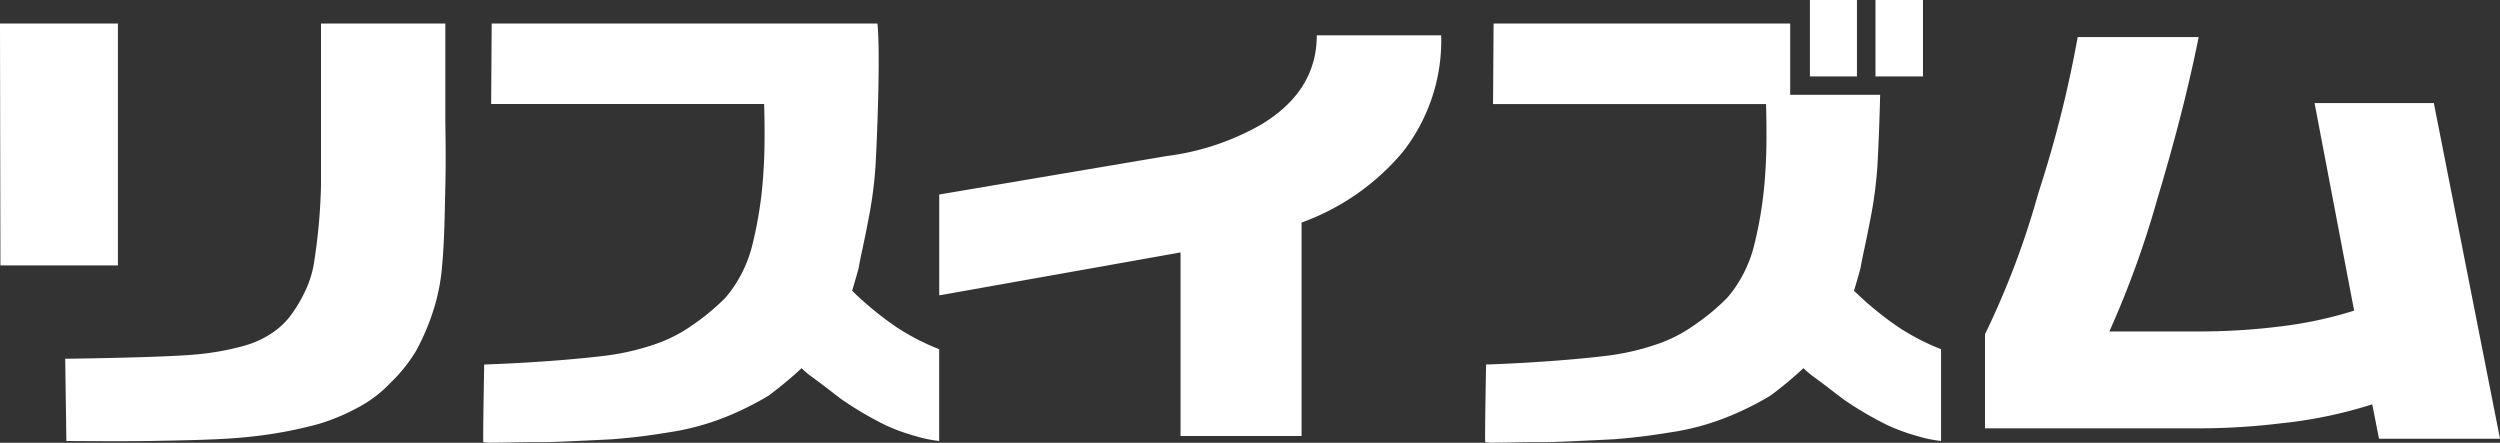
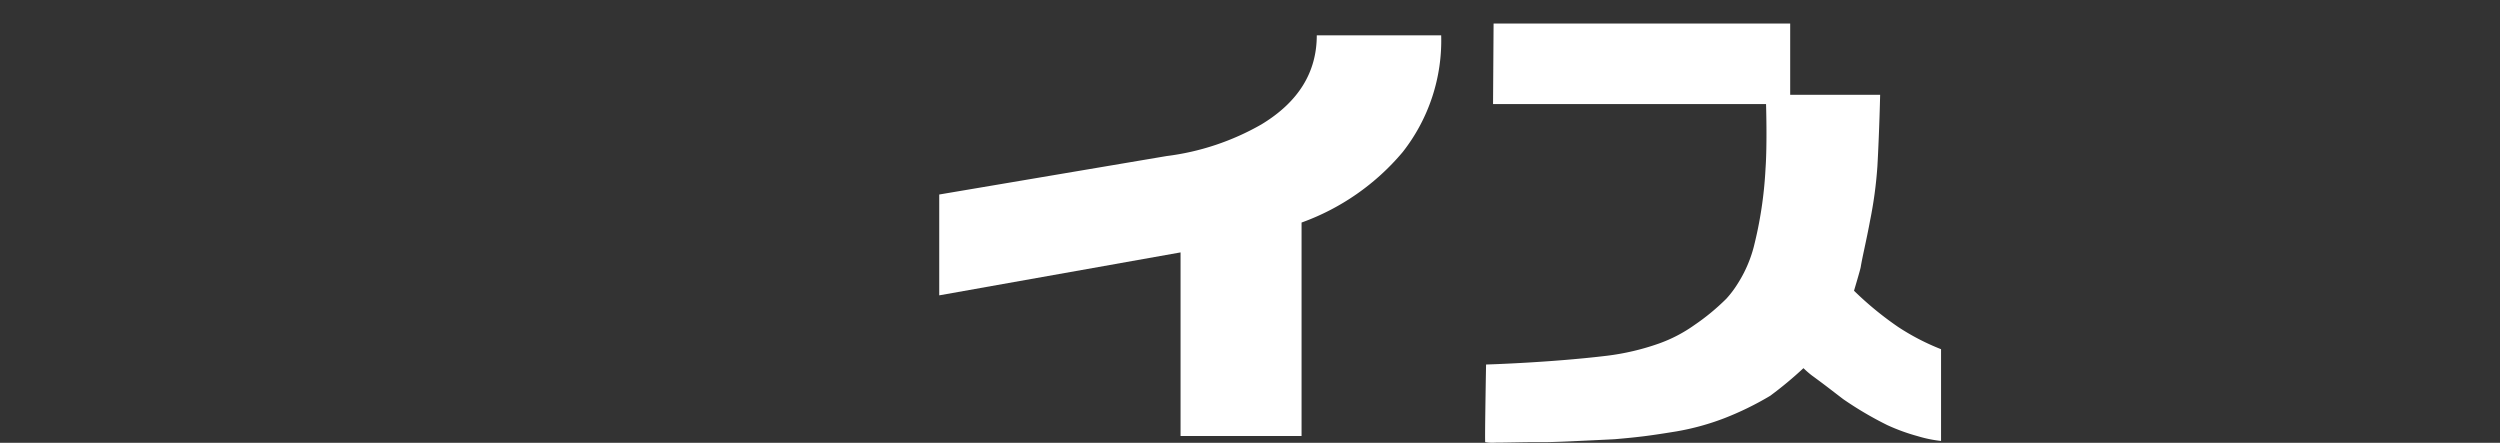
<svg xmlns="http://www.w3.org/2000/svg" width="225.839" height="39.998">
  <rect width="100%" height="100%" fill="#333333" stroke="none" />
  <g data-name="Group 5322" fill="#fff">
-     <path data-name="合体 57" d="M43.662 39.941c-.049-.07.078-7.013.078-7.013s5.692-.162 10.916-.792a22.255 22.255 0 004.707-1.107 13.115 13.115 0 003.18-1.655 20.23 20.23 0 002.906-2.395 9.461 9.461 0 001.006-1.33 11.653 11.653 0 001.46-3.328 36.246 36.246 0 001.066-7.055c.162-2.259.05-5.869.05-5.869H44.368l.05-7.271h34.845c.286 2.713-.037 10.519-.175 12.9a37.593 37.593 0 01-.665 4.931c-.313 1.7-.7 3.308-.84 4.167-.039.256-.607 2.142-.607 2.142a29.838 29.838 0 004 3.281 21.133 21.133 0 003.865 2v8.288a11.406 11.406 0 01-2.109-.432 17.559 17.559 0 01-2.748-1 31.705 31.705 0 01-3.983-2.345c-1.144-.873-1.515-1.176-2.865-2.164a9.348 9.348 0 01-.724-.634 34.424 34.424 0 01-3 2.494 27.608 27.608 0 01-4.139 2.025 22.9 22.9 0 01-4.334 1.193c-2.3.373-3.245.51-5.575.706-.412.029-4.423.216-4.833.226-1.369.047-1.056.037-2.434.037-.972 0-2.526.047-3.511.047a3.874 3.874 0 01-.92-.044zm-37.665-.107l-.107-7.425s8.685-.1 11.843-.391a24.416 24.416 0 004.324-.782 8.768 8.768 0 002.281-1 7.143 7.143 0 001.76-1.528 12.911 12.911 0 001.673-2.864 9.425 9.425 0 00.649-2.457 51.511 51.511 0 00.578-6.683V2.128h11.231v8.827c.029 1.785.049 4.1 0 5.888-.06 2.6-.078 4.884-.3 7.269a17.654 17.654 0 01-.649 3.493 20.663 20.663 0 01-1.694 4.09 13.991 13.991 0 01-2.288 2.865 11.466 11.466 0 01-2.379 1.926 18.742 18.742 0 01-4.128 1.811 38.783 38.783 0 01-6.388 1.175c-2.434.263-5.692.3-8.7.362-.832.016-1.965.021-3.107.021-2.281 0-4.6-.018-4.6-.018zM.038 23.975L-.001 2.128h10.653v21.847z" />
    <path data-name="Path 8367" d="M130.19 3.191a16.311 16.311 0 01-3.472 10.54 21.41 21.41 0 01-9.141 6.373v19.282h-10.931V22.801l-21.8 3.879v-9.109l20.528-3.472a22.962 22.962 0 008.578-2.861q5-3.023 5-8.048z" />
    <path data-name="Path 8368" d="M167.483 26.263s.566-1.885.607-2.142c.136-.858.527-2.465.839-4.167a37.648 37.648 0 00.667-4.931c.07-1.21.187-3.826.248-6.461h-8.126V2.127h-26.794l-.049 7.271h24.662s.114 3.61-.049 5.869a36.251 36.251 0 01-1.066 7.055 11.659 11.659 0 01-1.462 3.328 9.215 9.215 0 01-1.006 1.33 20.146 20.146 0 01-2.906 2.395 13.062 13.062 0 01-3.18 1.655 22.22 22.22 0 01-4.705 1.107c-5.225.63-10.918.792-10.918.792s-.127 6.943-.076 7.013a3.869 3.869 0 00.92.044c.983 0 2.538-.047 3.511-.047 1.378 0 1.063.01 2.434-.037.411-.01 4.422-.2 4.832-.226 2.332-.2 3.278-.333 5.577-.706a22.9 22.9 0 004.334-1.193 27.6 27.6 0 004.139-2.025 34.385 34.385 0 003-2.494 9.187 9.187 0 00.725.634c1.35.988 1.722 1.292 2.865 2.164a31.691 31.691 0 003.982 2.345 17.638 17.638 0 002.75 1 11.388 11.388 0 002.108.432v-8.288a21.121 21.121 0 01-3.863-2 29.738 29.738 0 01-4-3.282z" />
    <g data-name="Group 5323">
-       <path data-name="Rectangle 3852" d="M163.499 0h4.249v6.904h-4.249z" />
-       <path data-name="Rectangle 3853" d="M169.423 0h4.289v6.904h-4.289z" />
-     </g>
-     <path data-name="Path 8369" d="M225.838 39.631h-10.927l-.613-3.106a40.783 40.783 0 01-8.272 1.717 60.339 60.339 0 01-7 .449h-19.71v-8.5a75.2 75.2 0 004.824-12.766 105.769 105.769 0 003.55-14.074h10.928q-1.326 6.618-3.727 14.6a86.481 86.481 0 01-4.34 11.99h8.476a58.687 58.687 0 006.766-.428 37.057 37.057 0 006.868-1.451L209.087 9.31h10.775z" />
+       </g>
  </g>
</svg>